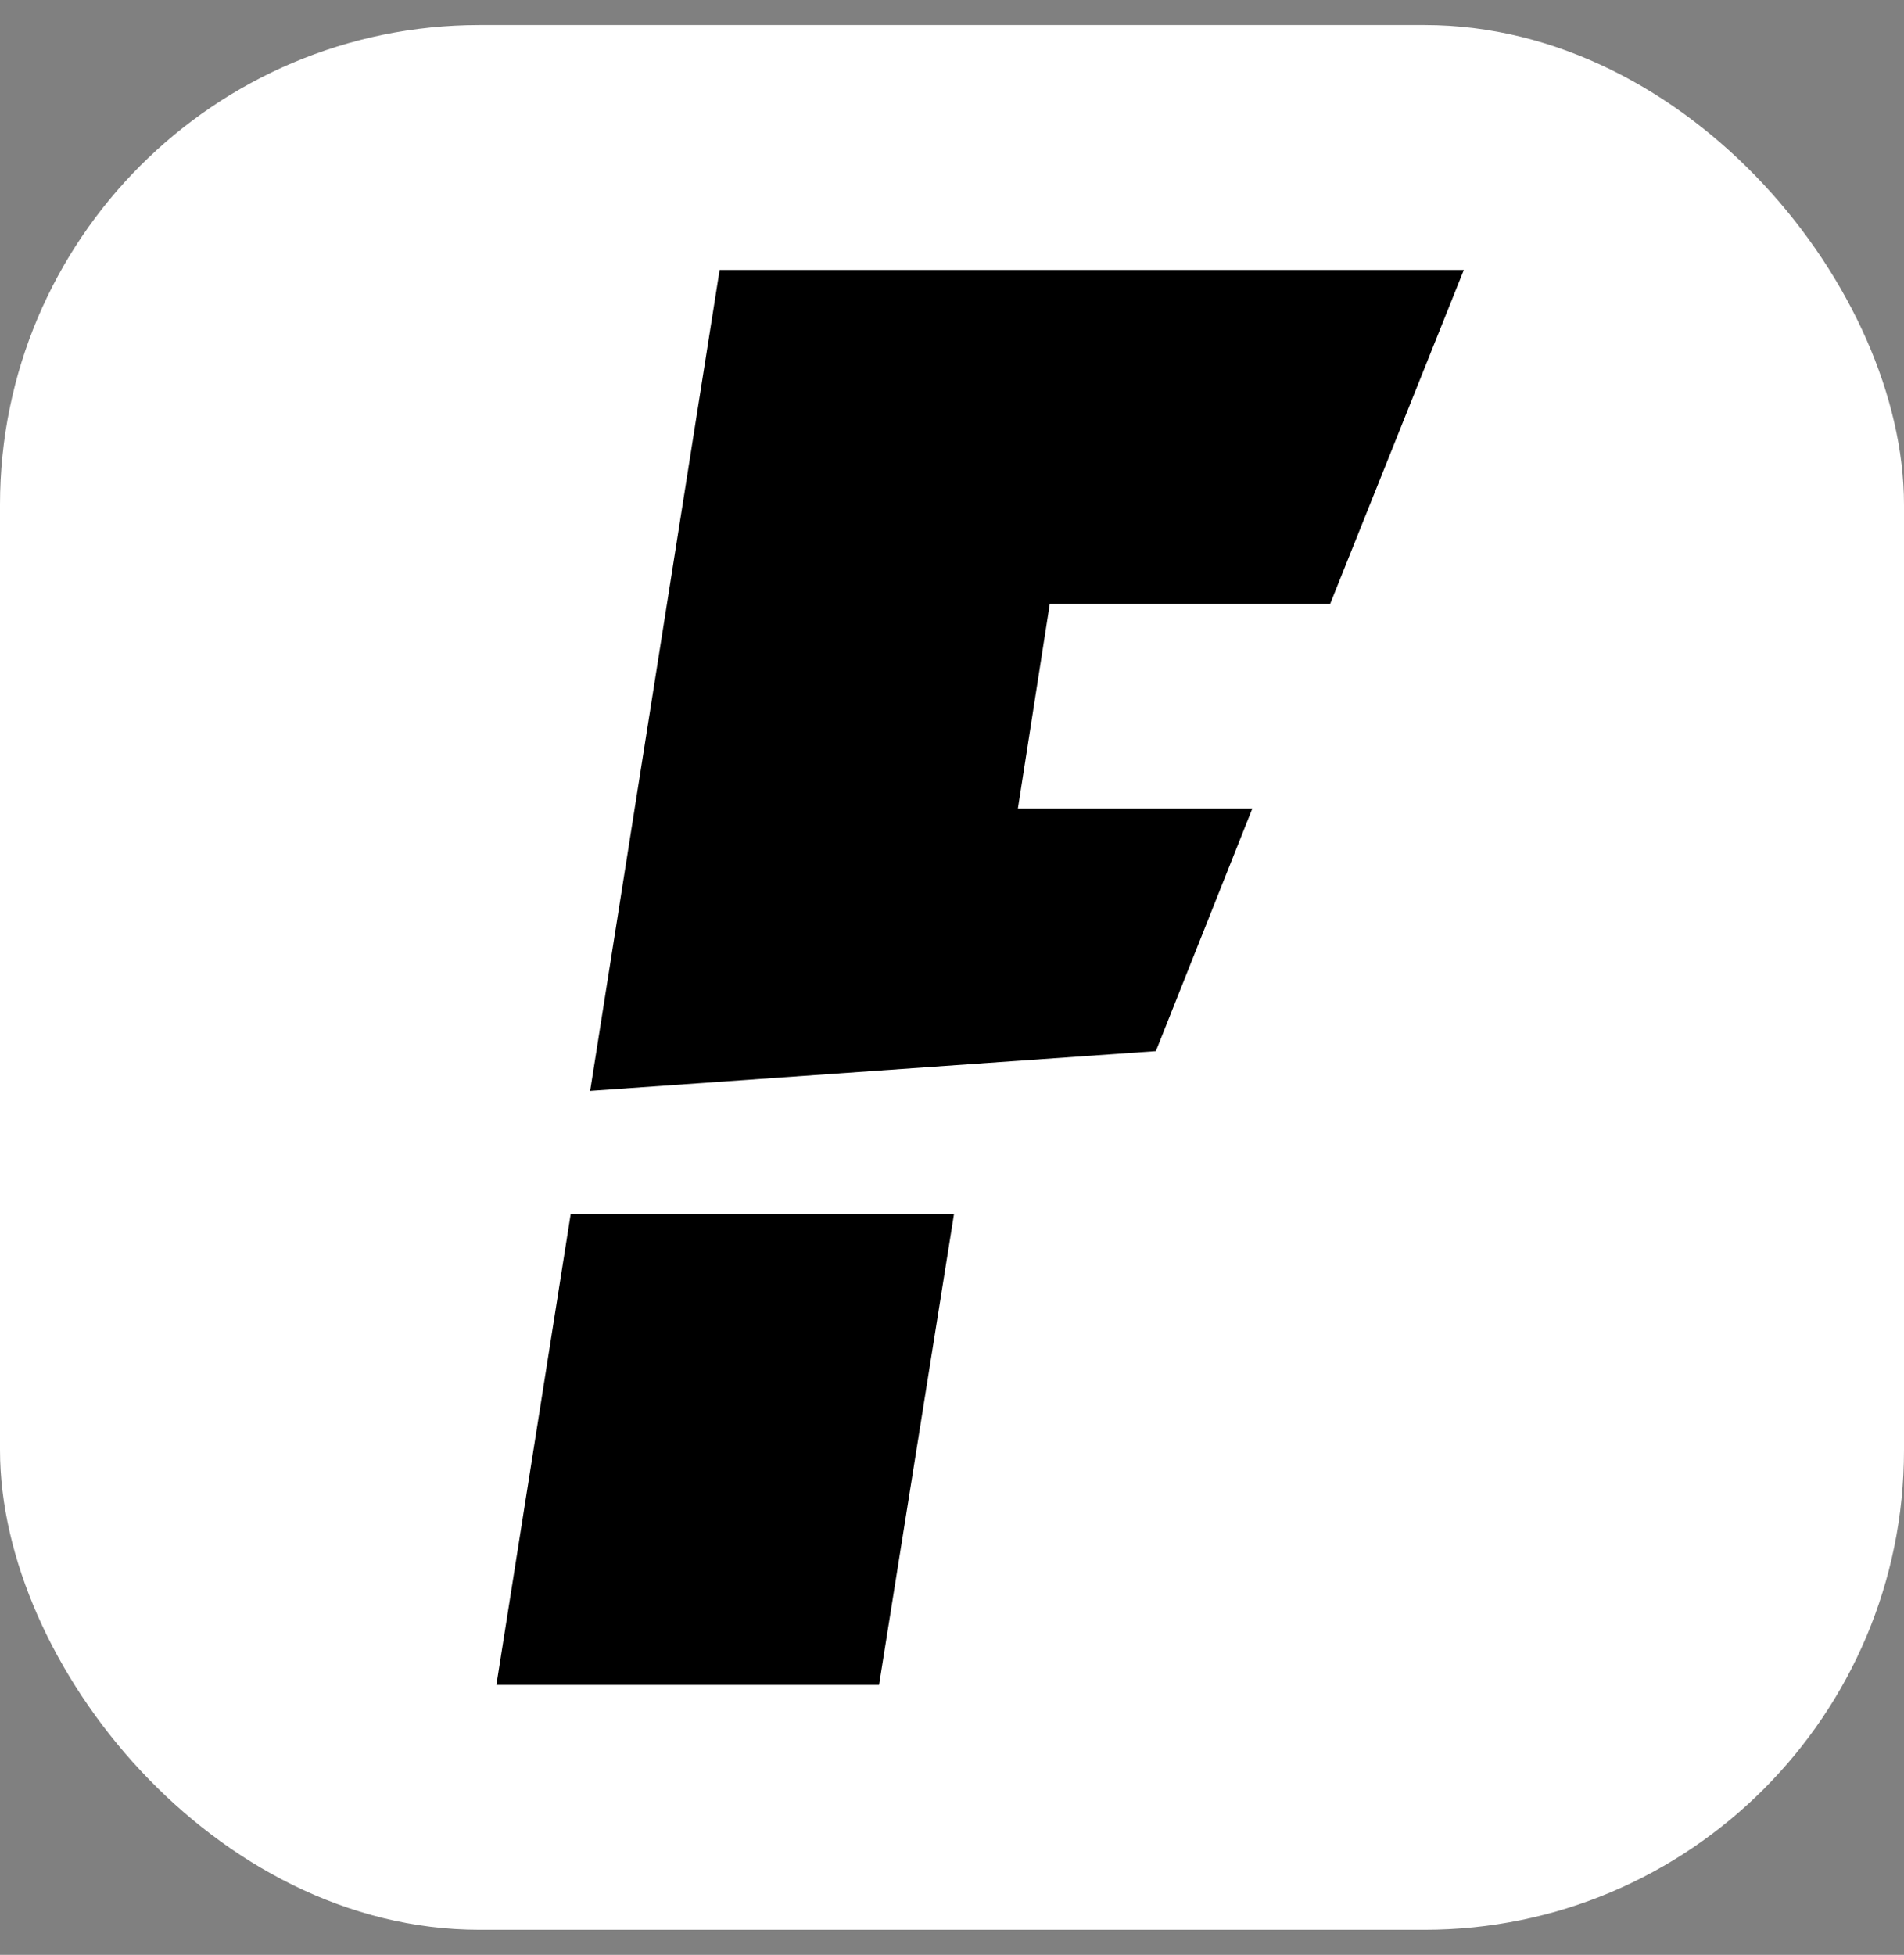
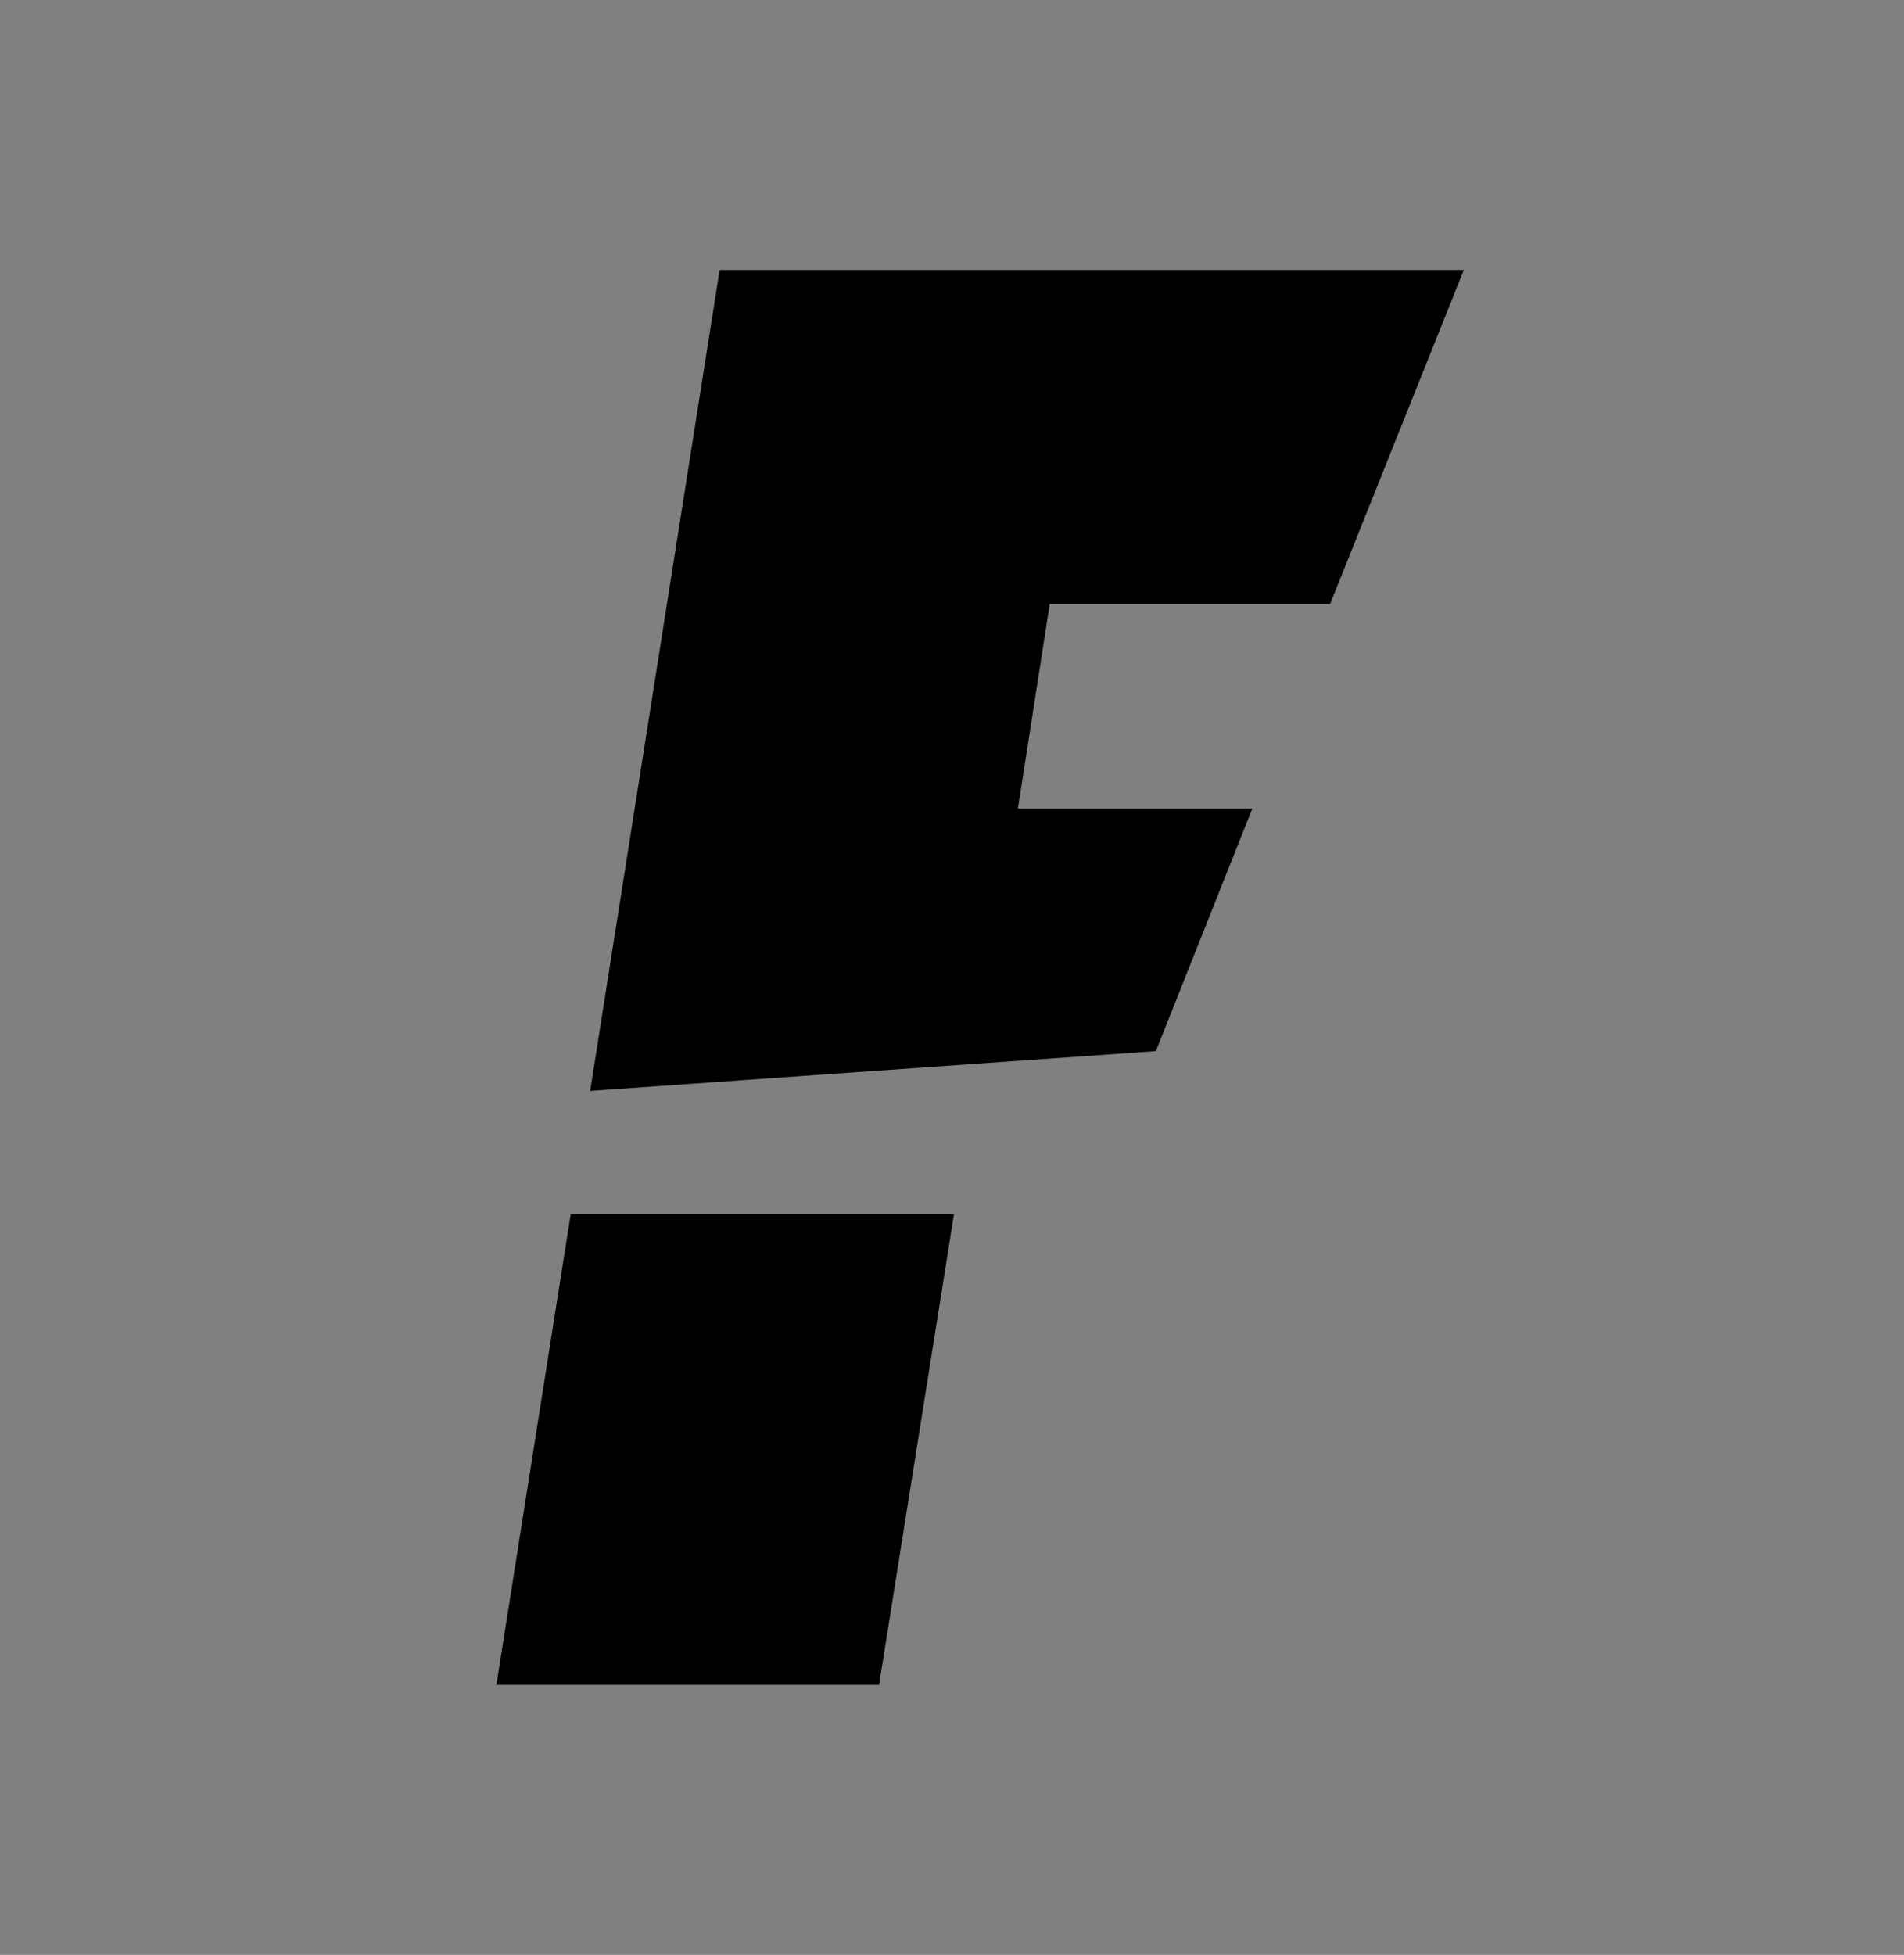
<svg xmlns="http://www.w3.org/2000/svg" width="38" height="39" viewBox="0 0 38 39" fill="none">
  <rect x="0" y="0" width="38" height="39" fill="#808080" stroke="none" />
-   <rect y="0.5" width="38" height="38" rx="9.57" fill="white" />
  <path d="M19.04 24.22H11.39L9.907 33.614H17.544L19.04 24.22Z" fill="black" />
-   <path d="M23.069 20.97L11.778 21.763L14.362 5.386H29.215L26.546 12.05H20.951L20.315 16.131H24.994L23.069 20.97Z" fill="black" />
+   <path d="M23.069 20.97L11.778 21.763L14.362 5.386H29.215L26.546 12.05H20.951L20.315 16.131H24.994Z" fill="black" />
</svg>